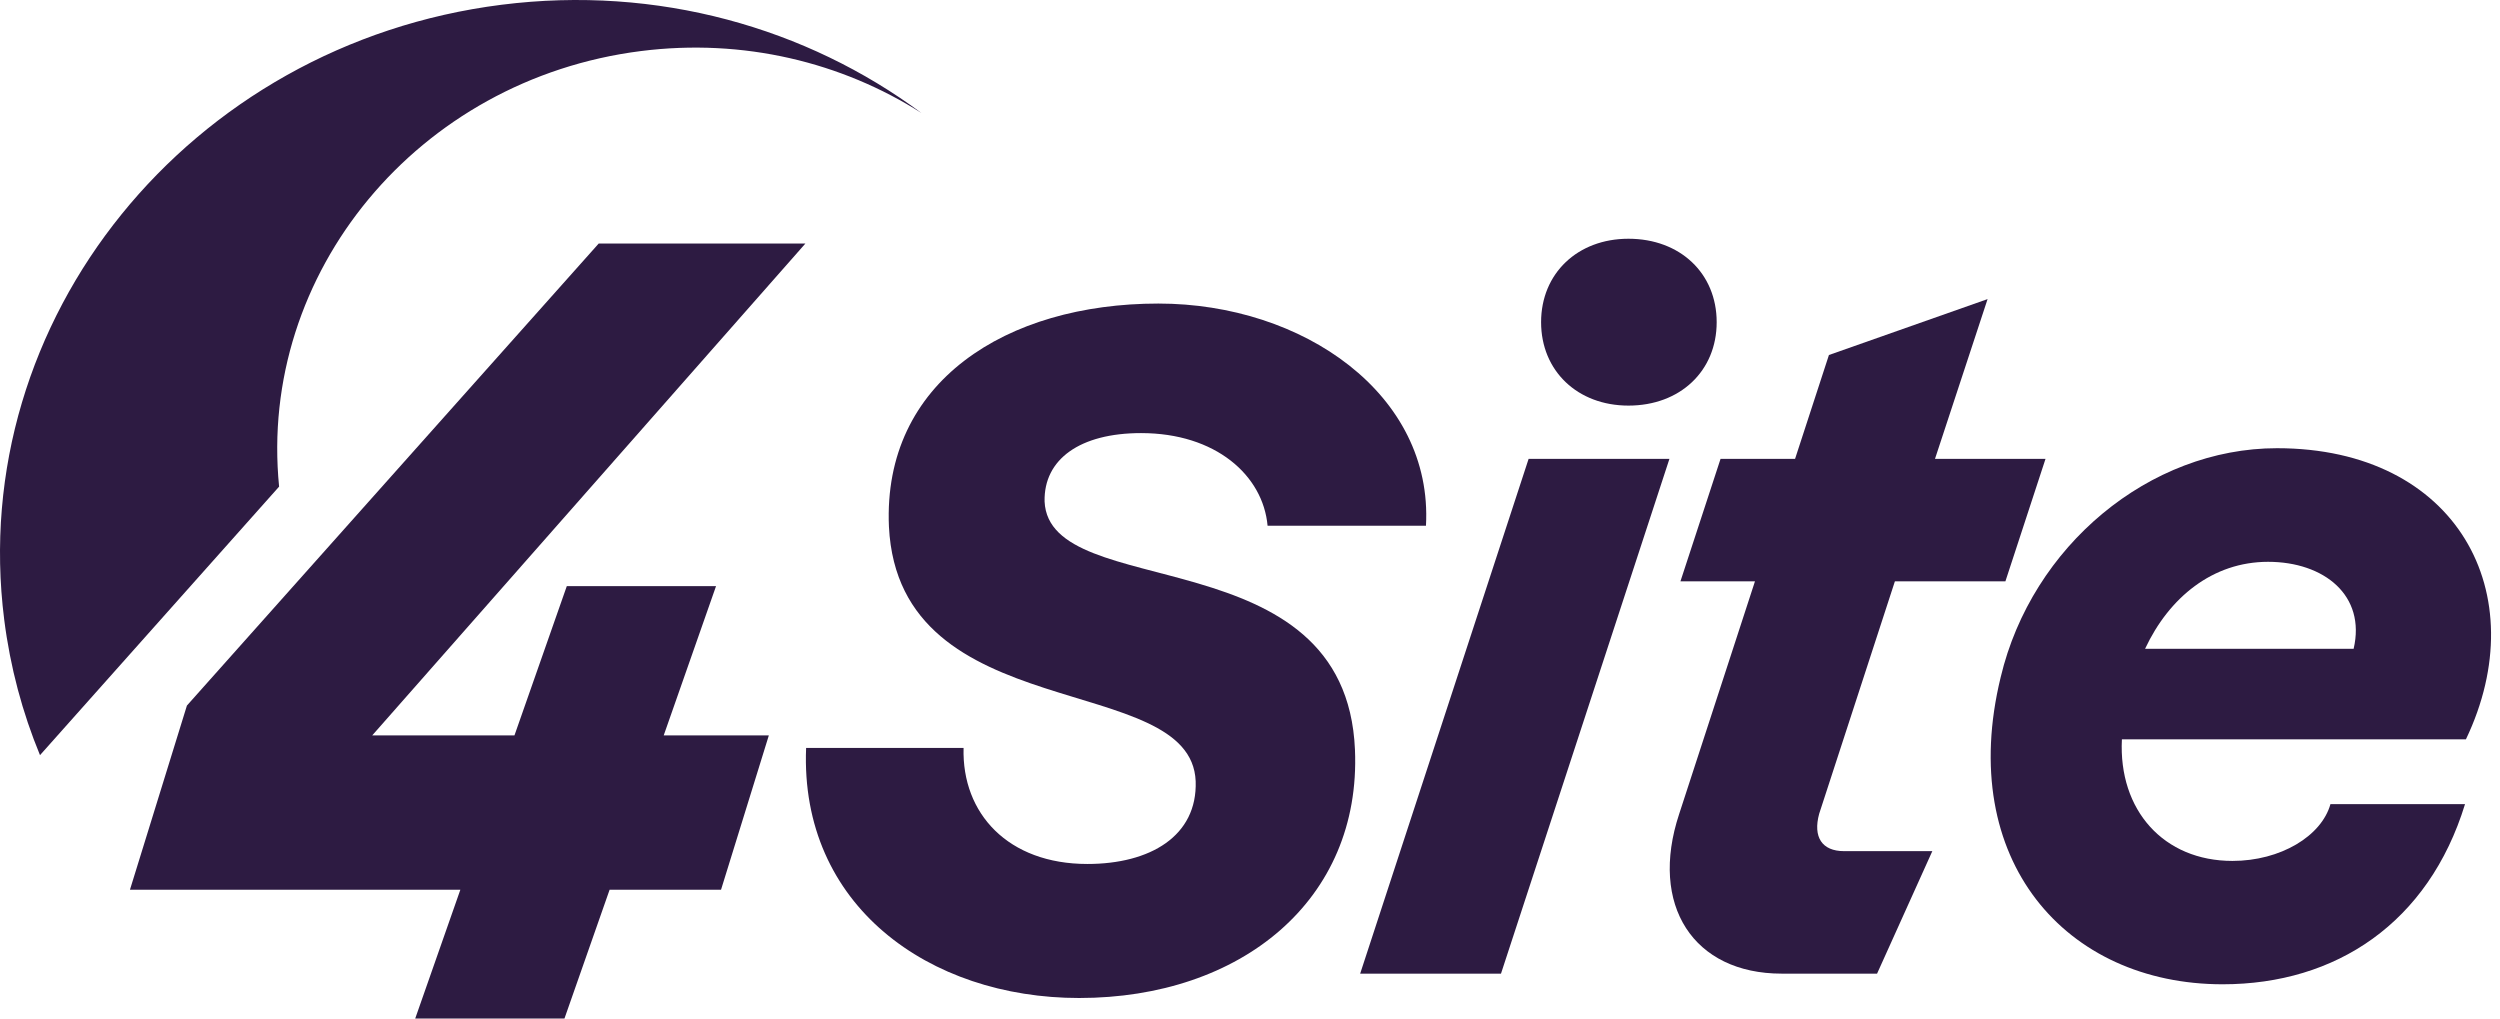
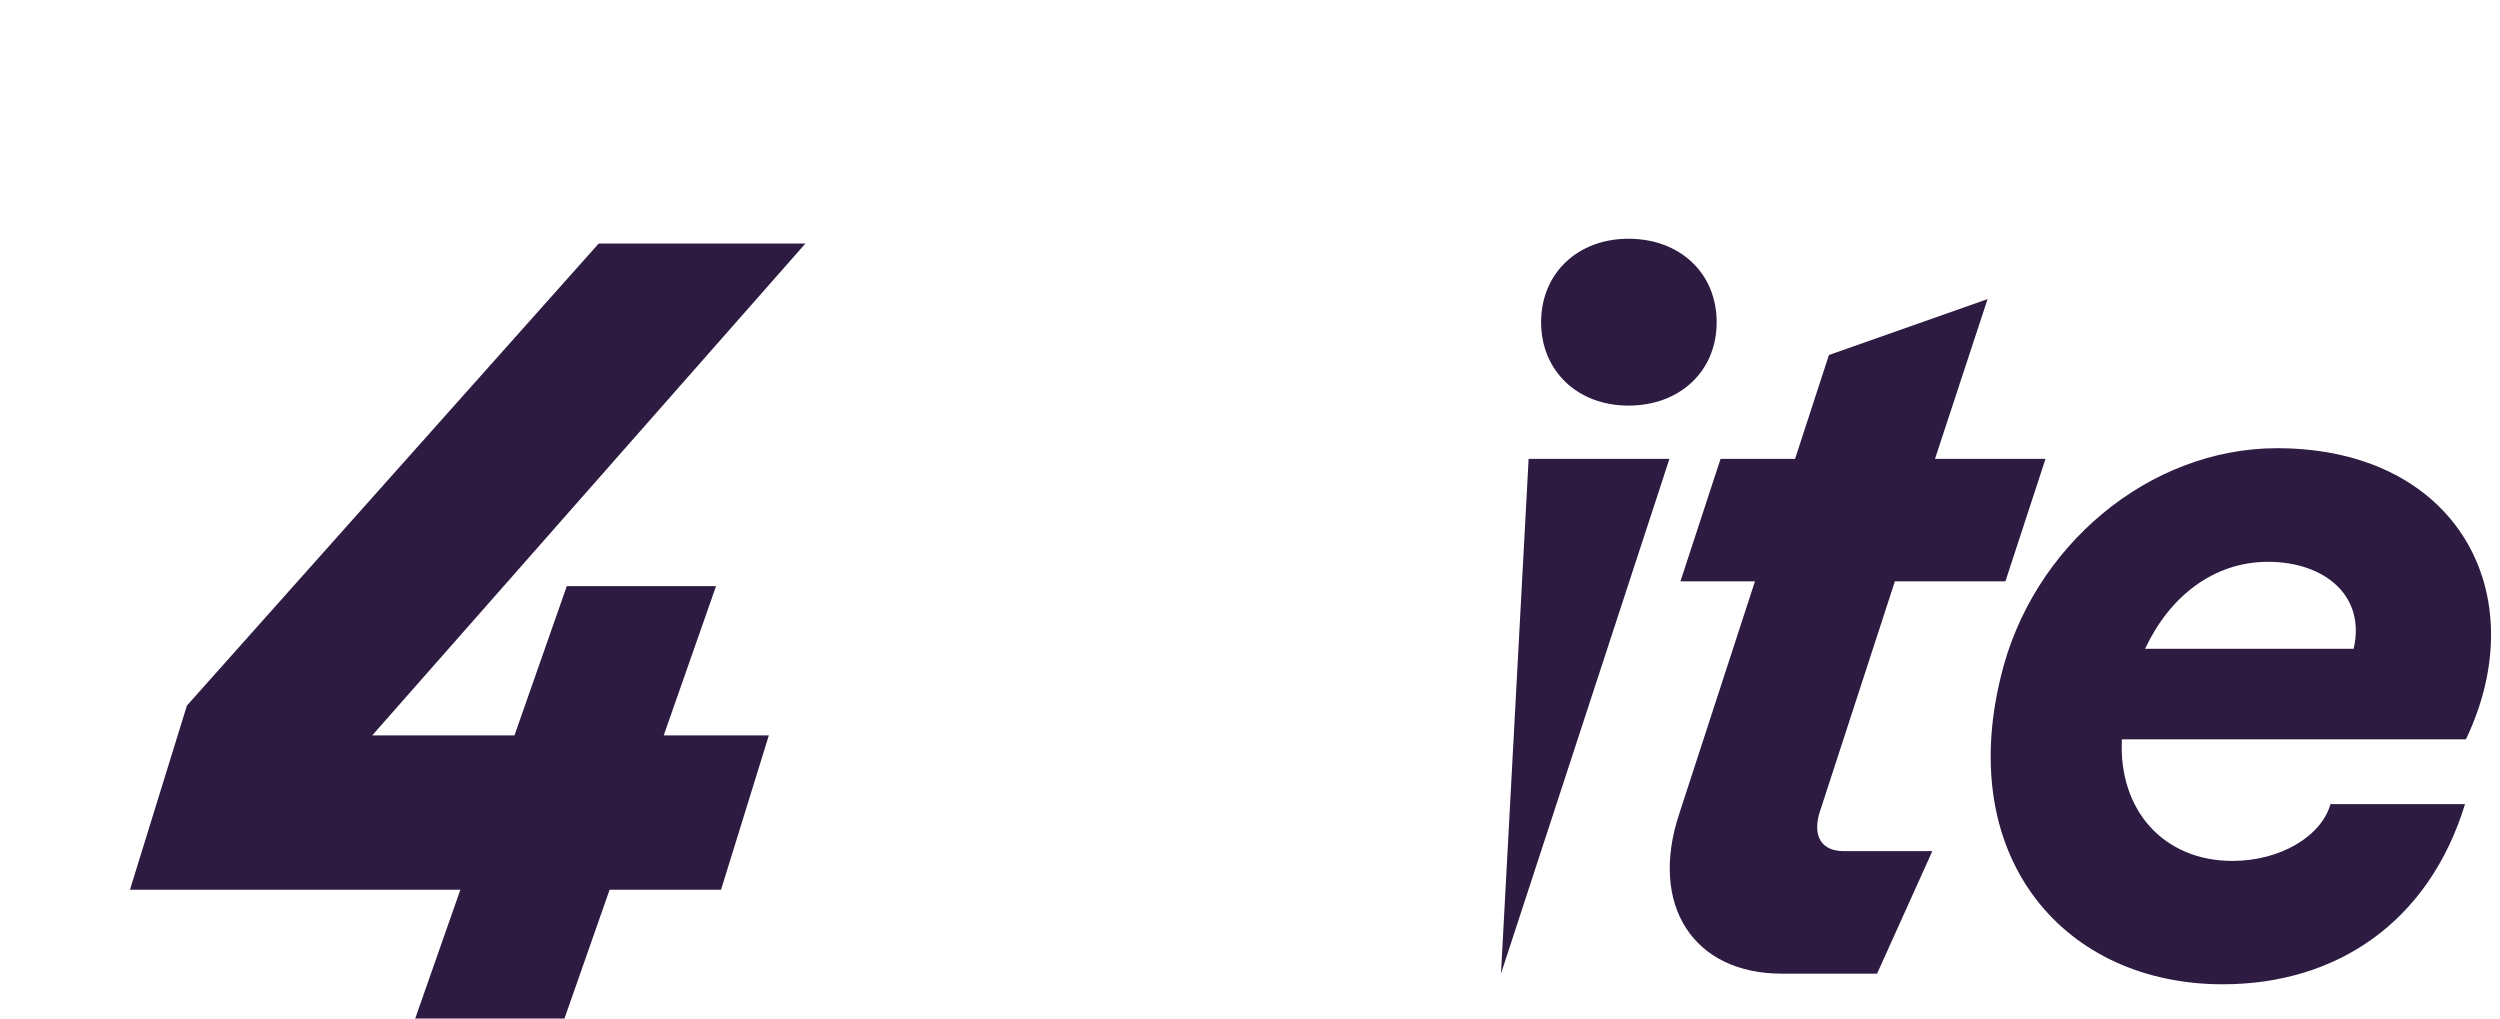
<svg xmlns="http://www.w3.org/2000/svg" width="270" height="110" viewBox="0 0 270 110" fill="none">
-   <path d="M30.143 52.555C27.855 29.491 45.127 8.56 69.22 5.514C80.304 4.112 90.933 6.736 99.522 12.209C87.122 3.006 71.025 -1.619 54.161 0.514C20.402 4.783 -3.643 34.516 0.455 66.925C1.105 72.067 2.425 76.968 4.32 81.557L30.143 52.555Z" fill="#2D1B42" />
-   <path d="M116.55 107.784C100.33 107.784 86.371 97.778 87.06 80.776H104.066C103.869 87.868 108.883 93.309 117.435 93.309C124.218 93.309 129.33 90.297 129.133 84.371C128.642 72.324 97.086 78.736 96.005 56.877C95.317 41.236 108.686 32.784 125.103 32.784C140.733 32.784 154.79 42.596 154.004 56.78H136.899C136.407 51.34 131.296 46.774 123.235 46.774C116.649 46.774 112.717 49.591 112.815 54.157C113.306 65.232 145.353 57.752 146.336 80.971C147.024 97.195 134.048 107.784 116.55 107.784Z" fill="#2D1B42" />
-   <path d="M180.299 49.556L162.107 105.153H146.898L165.091 49.556H180.299ZM166.438 34.795C166.438 29.523 170.385 25.784 175.872 25.784C181.454 25.784 185.401 29.523 185.401 34.795C185.401 40.067 181.454 43.805 175.872 43.805C170.385 43.805 166.438 40.067 166.438 34.795Z" fill="#2D1B42" />
+   <path d="M180.299 49.556L162.107 105.153L165.091 49.556H180.299ZM166.438 34.795C166.438 29.523 170.385 25.784 175.872 25.784C181.454 25.784 185.401 29.523 185.401 34.795C185.401 40.067 181.454 43.805 175.872 43.805C170.385 43.805 166.438 40.067 166.438 34.795Z" fill="#2D1B42" />
  <path d="M192.424 105.153C182.895 105.153 178.082 97.772 181.354 87.899L189.536 62.784H181.488L185.82 49.556H193.868L197.525 38.341L214.659 32.302L208.98 49.556H220.916L216.584 62.784H204.648L196.467 87.899C195.793 90.391 196.755 91.924 199.162 91.924H208.691L202.723 105.153H192.424Z" fill="#2D1B42" />
  <path d="M240.042 106.303C223.101 106.303 211.261 92.883 216.074 73.137C219.443 58.95 232.149 48.406 245.914 48.406C265.357 48.406 273.828 64.127 266.32 79.847H229.165C228.78 87.515 233.689 92.979 241.101 92.979C246.299 92.979 250.726 90.295 251.689 86.844H266.224C262.277 99.689 252.267 106.303 240.042 106.303ZM231.668 70.07H254.192C255.539 64.318 251.015 60.676 244.951 60.676C238.983 60.676 234.267 64.51 231.668 70.07Z" fill="#2D1B42" />
  <path d="M20.187 76.201L14.035 96.091H49.719L44.843 110H60.962L65.838 96.091H77.872L83.035 79.42H71.682L77.332 63.303H61.214L55.563 79.42H40.203L86.982 26.303H64.659L20.187 76.201Z" fill="#2D1B42" />
</svg>